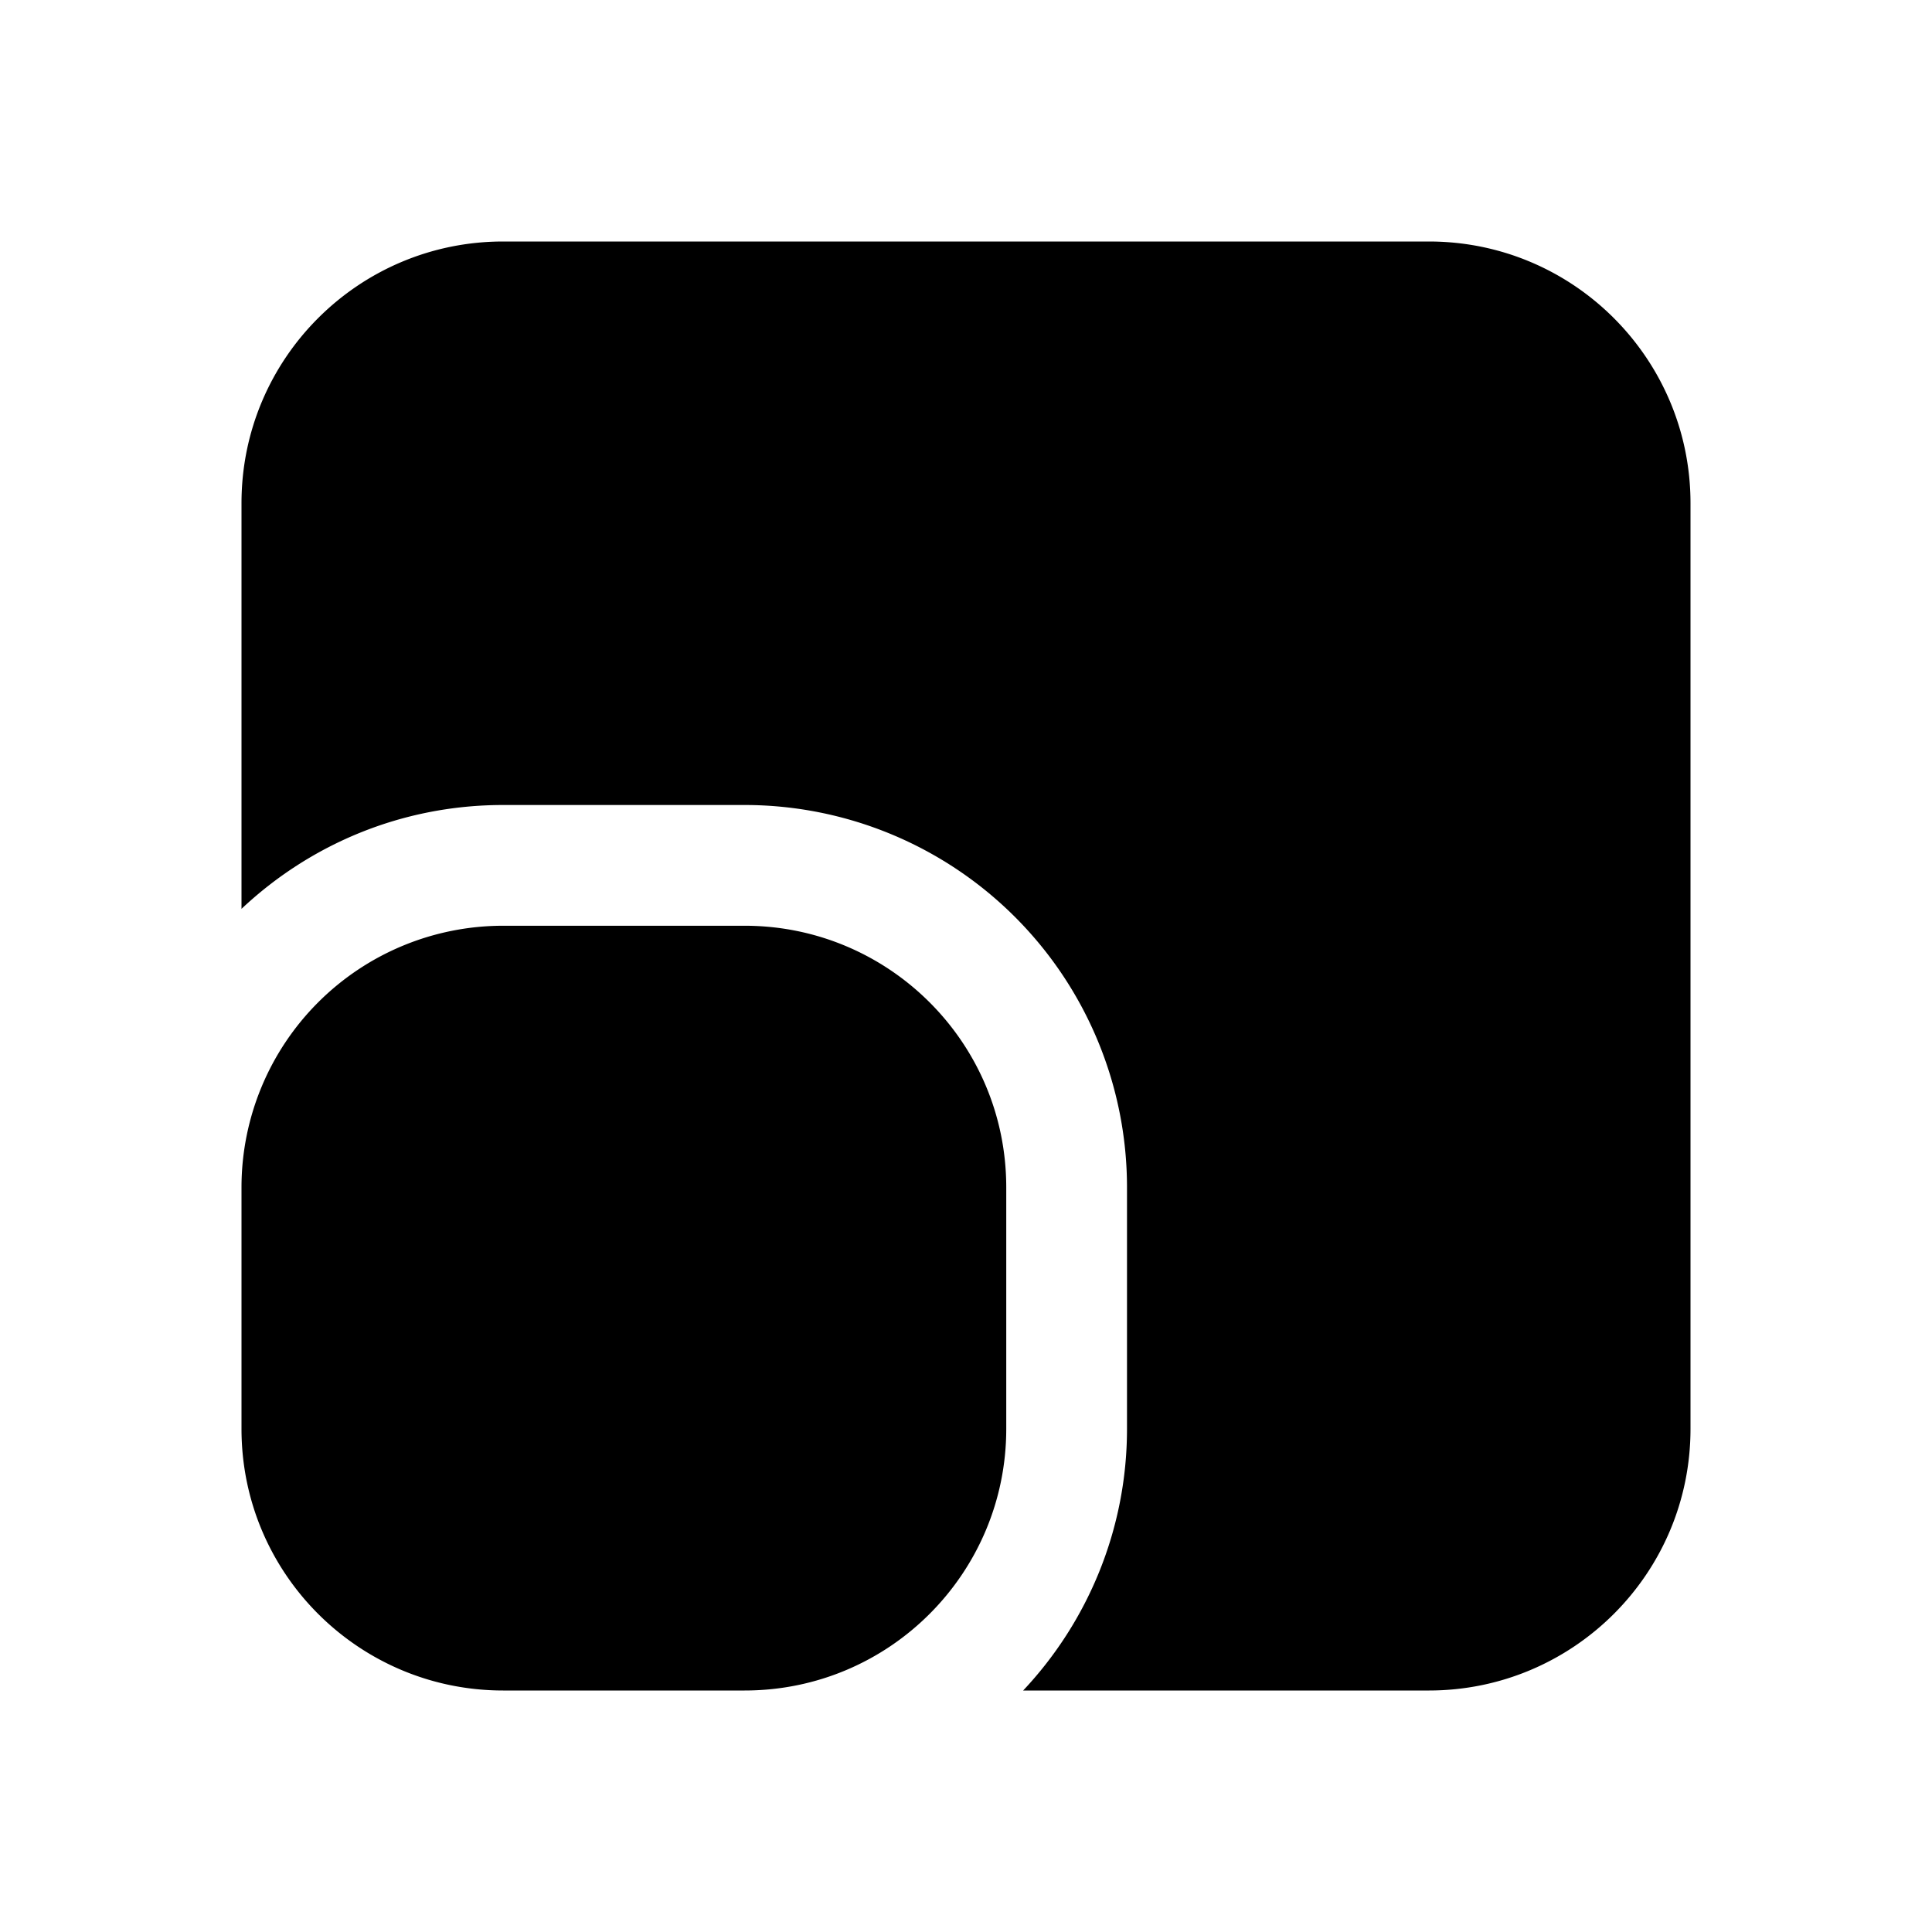
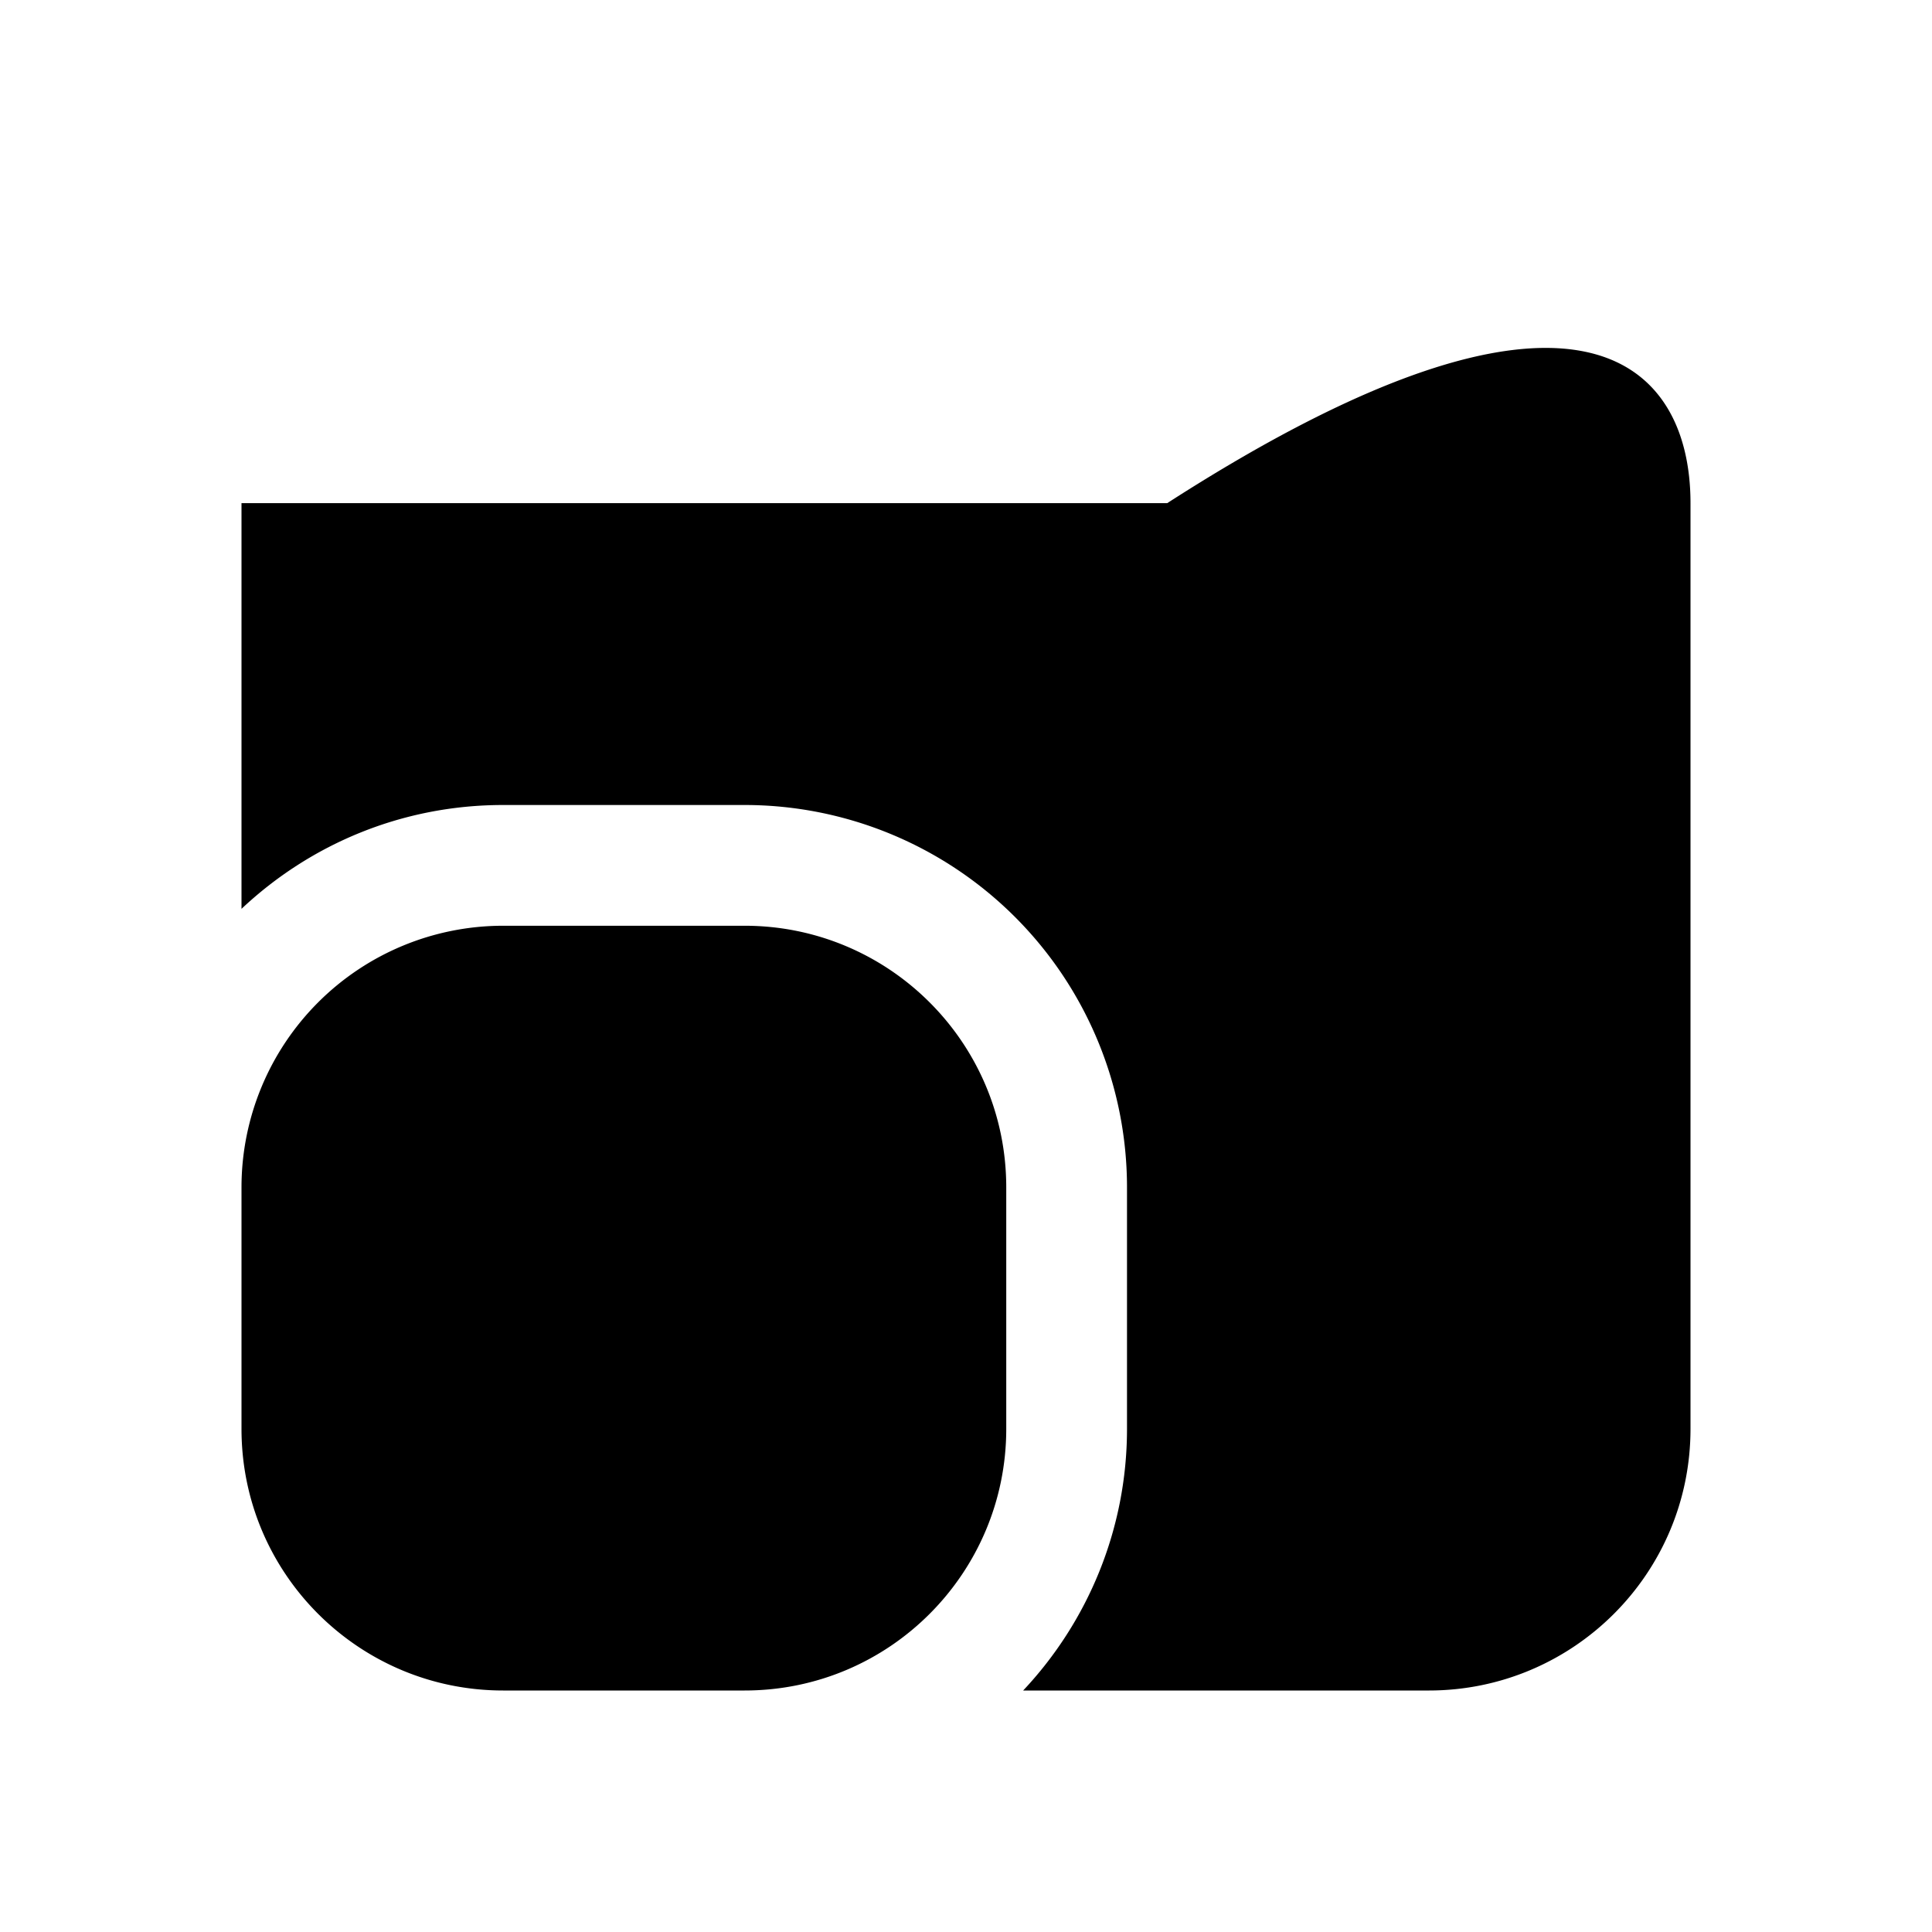
<svg xmlns="http://www.w3.org/2000/svg" width="24" height="24" viewBox="0 0 24 24">
-   <path d="M3 6.25C3 4.45 4.46 3 6.25 3h11.5C19.55 3 21 4.46 21 6.25v11.5c0 1.8-1.46 3.25-3.25 3.25h-5.04c.8-.85 1.29-2 1.29-3.25v-3A4.75 4.75 0 0 0 9.25 10h-3c-1.26 0-2.4.49-3.25 1.29V6.25Zm0 8.5v3C3 19.55 4.46 21 6.25 21h3c1.8 0 3.25-1.46 3.25-3.25v-3c0-1.8-1.46-3.25-3.25-3.25h-3A3.25 3.25 0 0 0 3 14.75Z" />
+   <path d="M3 6.25h11.5C19.55 3 21 4.46 21 6.25v11.5c0 1.8-1.46 3.25-3.25 3.25h-5.04c.8-.85 1.29-2 1.29-3.25v-3A4.75 4.75 0 0 0 9.25 10h-3c-1.26 0-2.4.49-3.25 1.29V6.25Zm0 8.5v3C3 19.55 4.46 21 6.25 21h3c1.8 0 3.25-1.46 3.25-3.25v-3c0-1.8-1.46-3.25-3.25-3.25h-3A3.25 3.25 0 0 0 3 14.75Z" />
</svg>